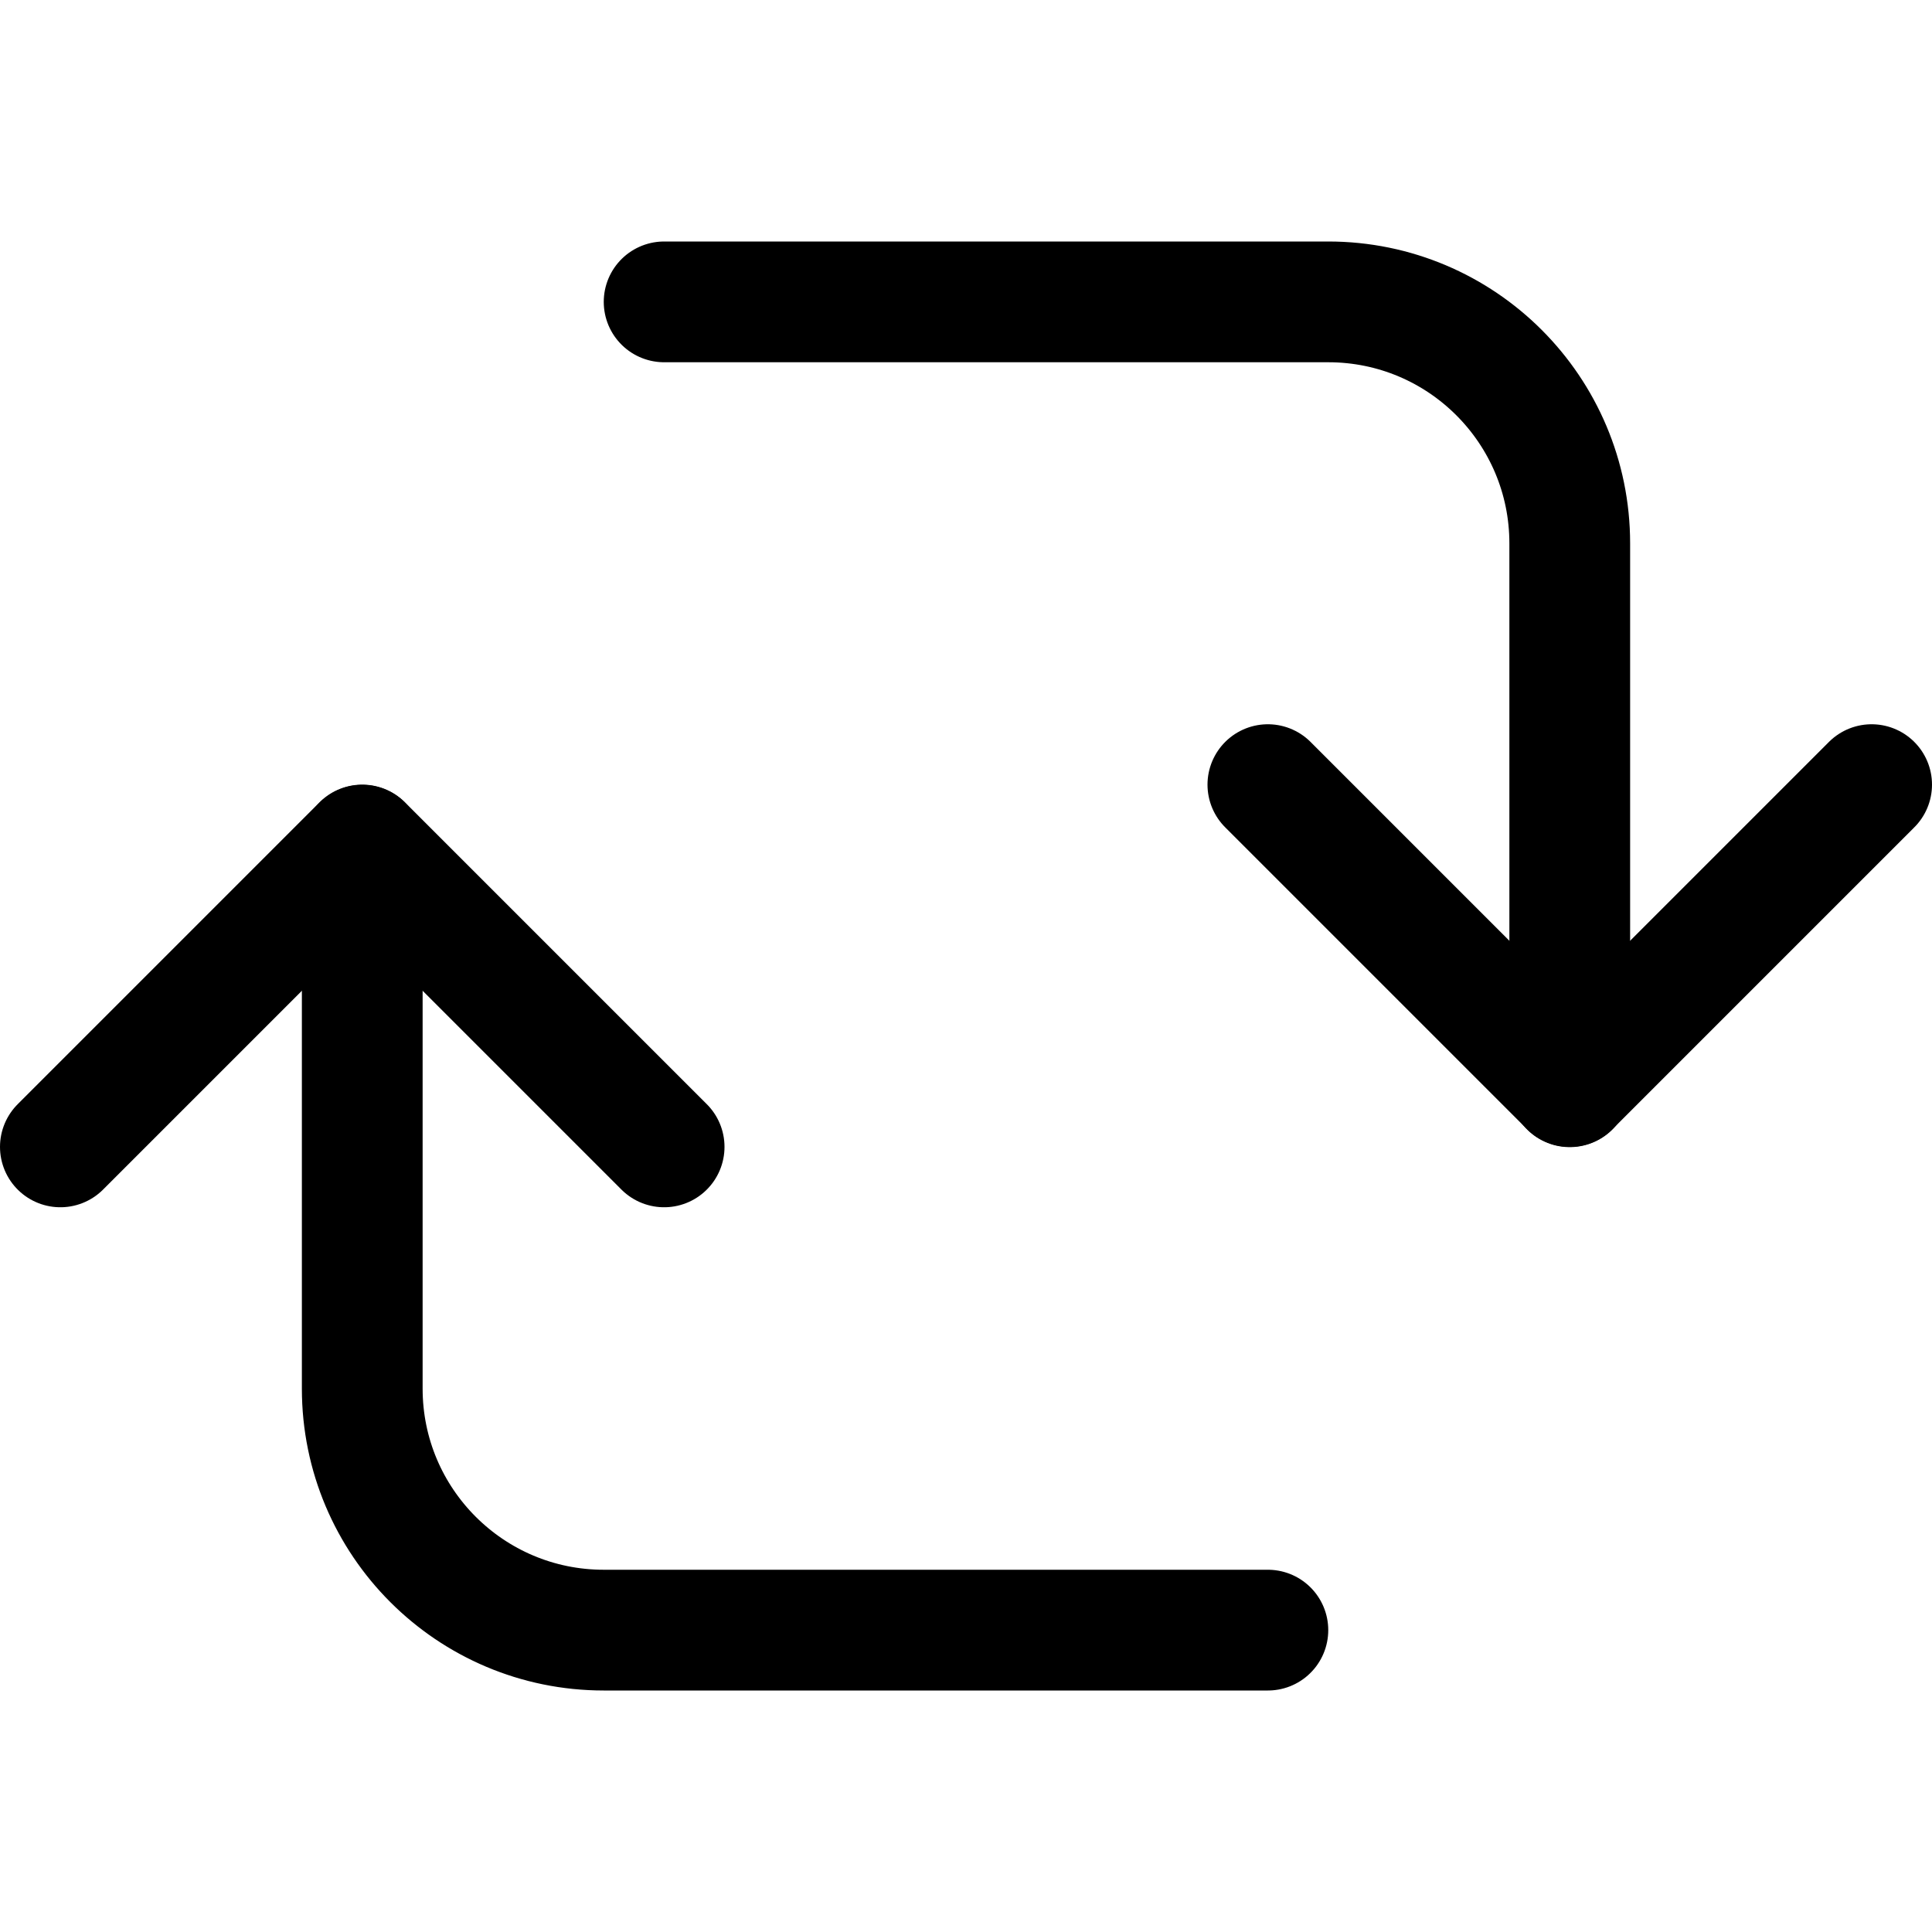
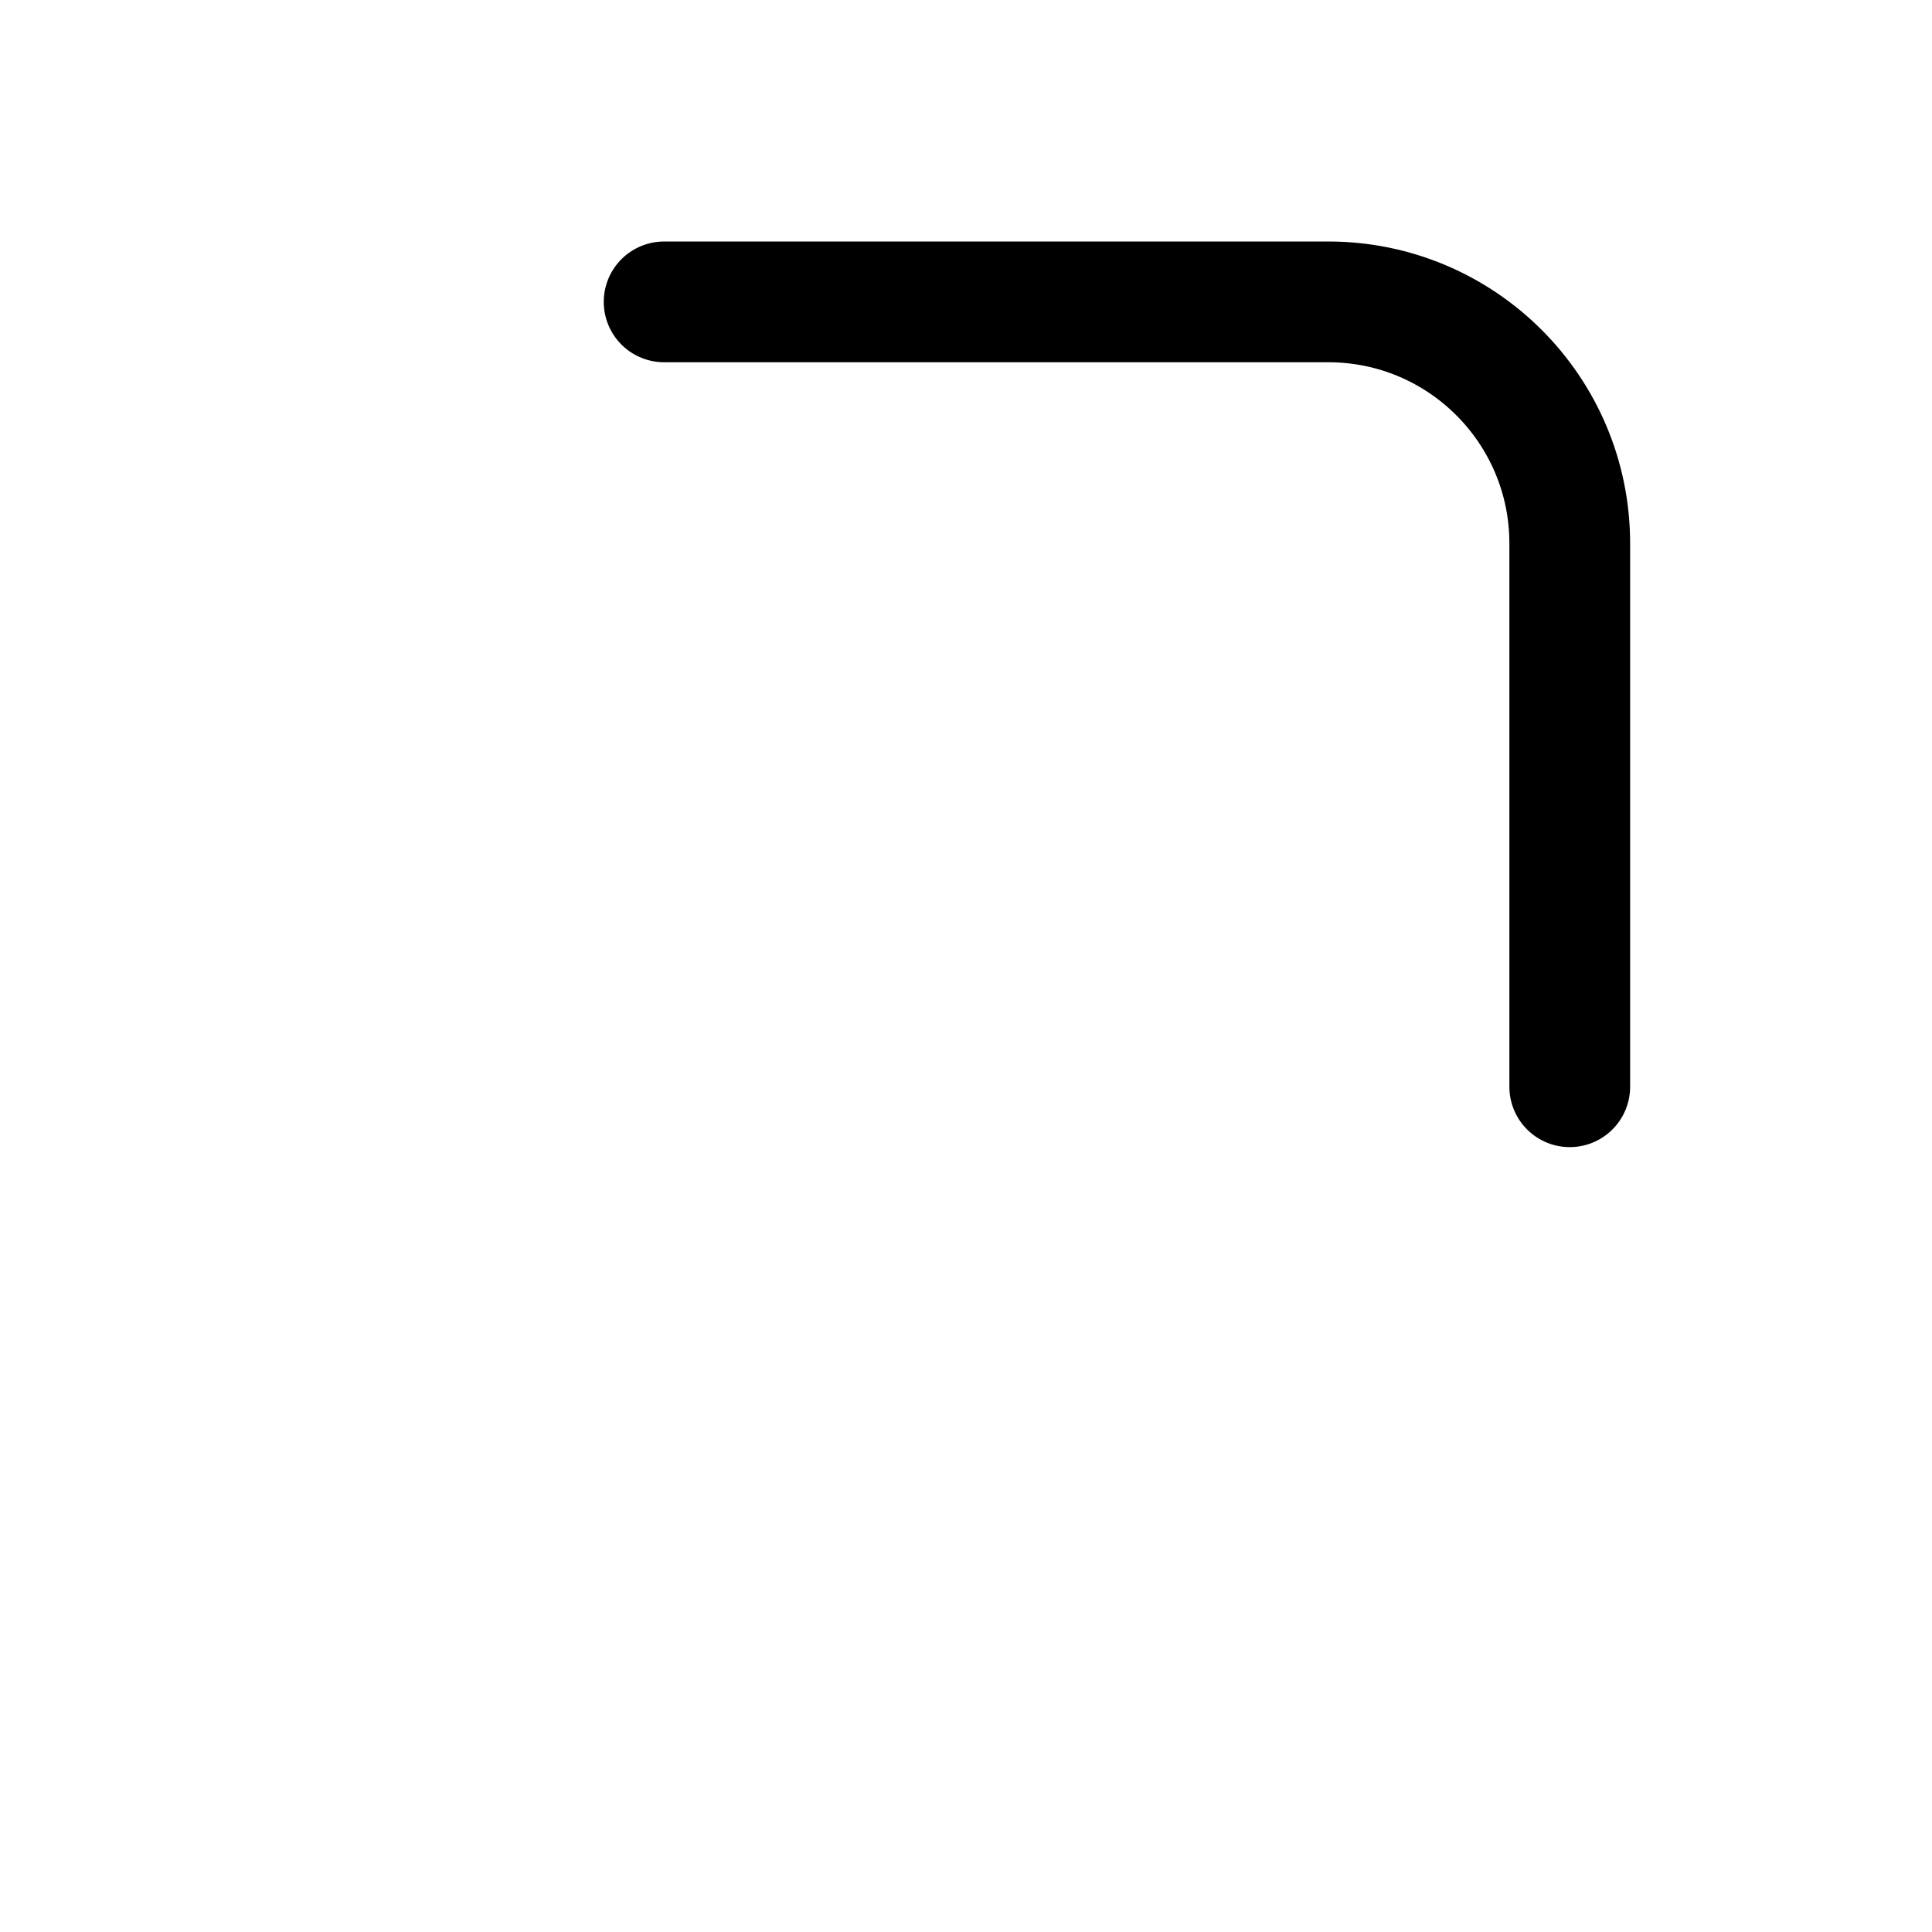
<svg xmlns="http://www.w3.org/2000/svg" width="24px" height="24px" viewBox="0 0 24 24" version="1.1">
  <title>908C2508-55DB-4DBE-8D26-F39A8A24B898</title>
  <g id="Icons" stroke="none" stroke-width="1" fill="none" fill-rule="evenodd" stroke-linecap="round" stroke-linejoin="round">
    <g id="Icons---24-x-24" transform="translate(-1100, -1395)" stroke="#000000" stroke-width="1.5">
      <g id="Icons/Icon-Demo---24" transform="translate(1064, 1359)">
        <g id="Icons/24/Trade" transform="translate(36, 36)">
          <g id="streamlinehq-synchronize-arrows-square-1-interface-essential-24" transform="translate(0.75, 3.75)">
            <path d="M7.5,0 L15.75,0 C17.407,0 18.75,1.343 18.75,3 L18.75,9.75" id="Path" />
-             <path d="M15,16.5 L6.75,16.5 C5.093,16.5 3.75,15.157 3.75,13.5 L3.75,6.75" id="Path" />
-             <polyline id="Path" points="15 5.997 18.75 9.747 22.5 5.997" />
-             <polyline id="Path" points="7.5 10.497 3.75 6.747 0 10.497" />
          </g>
        </g>
      </g>
    </g>
  </g>
</svg>